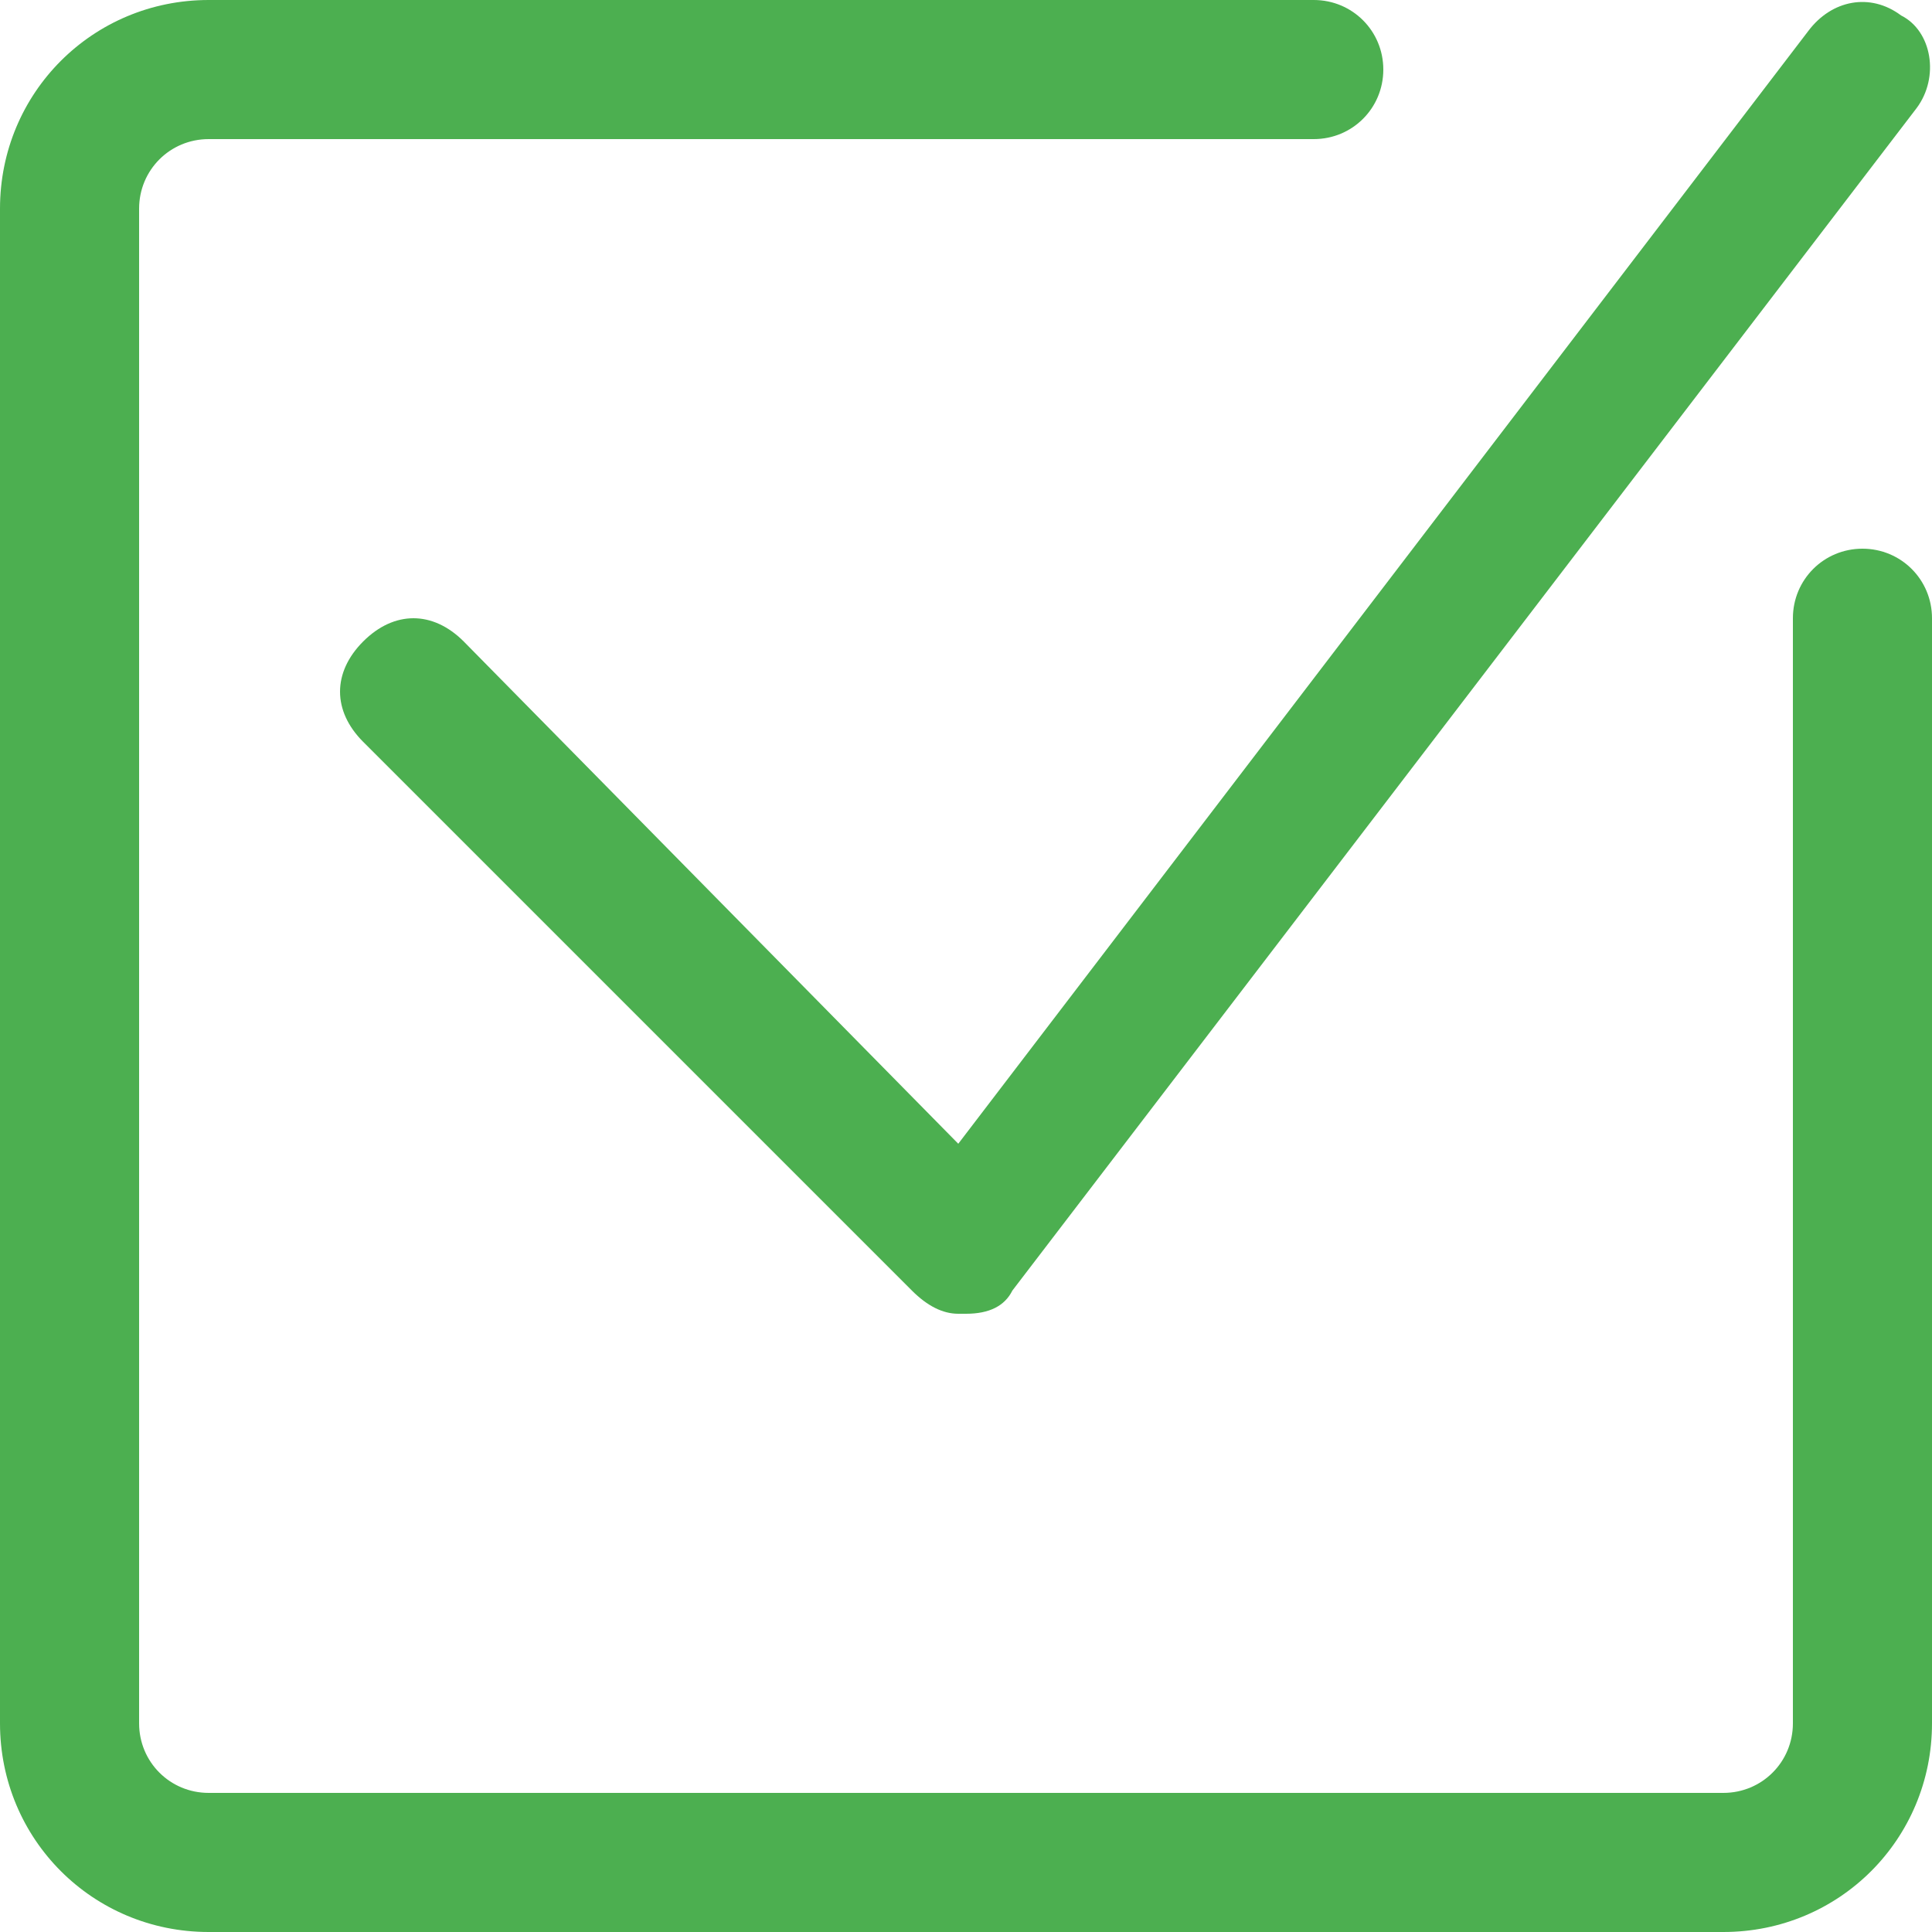
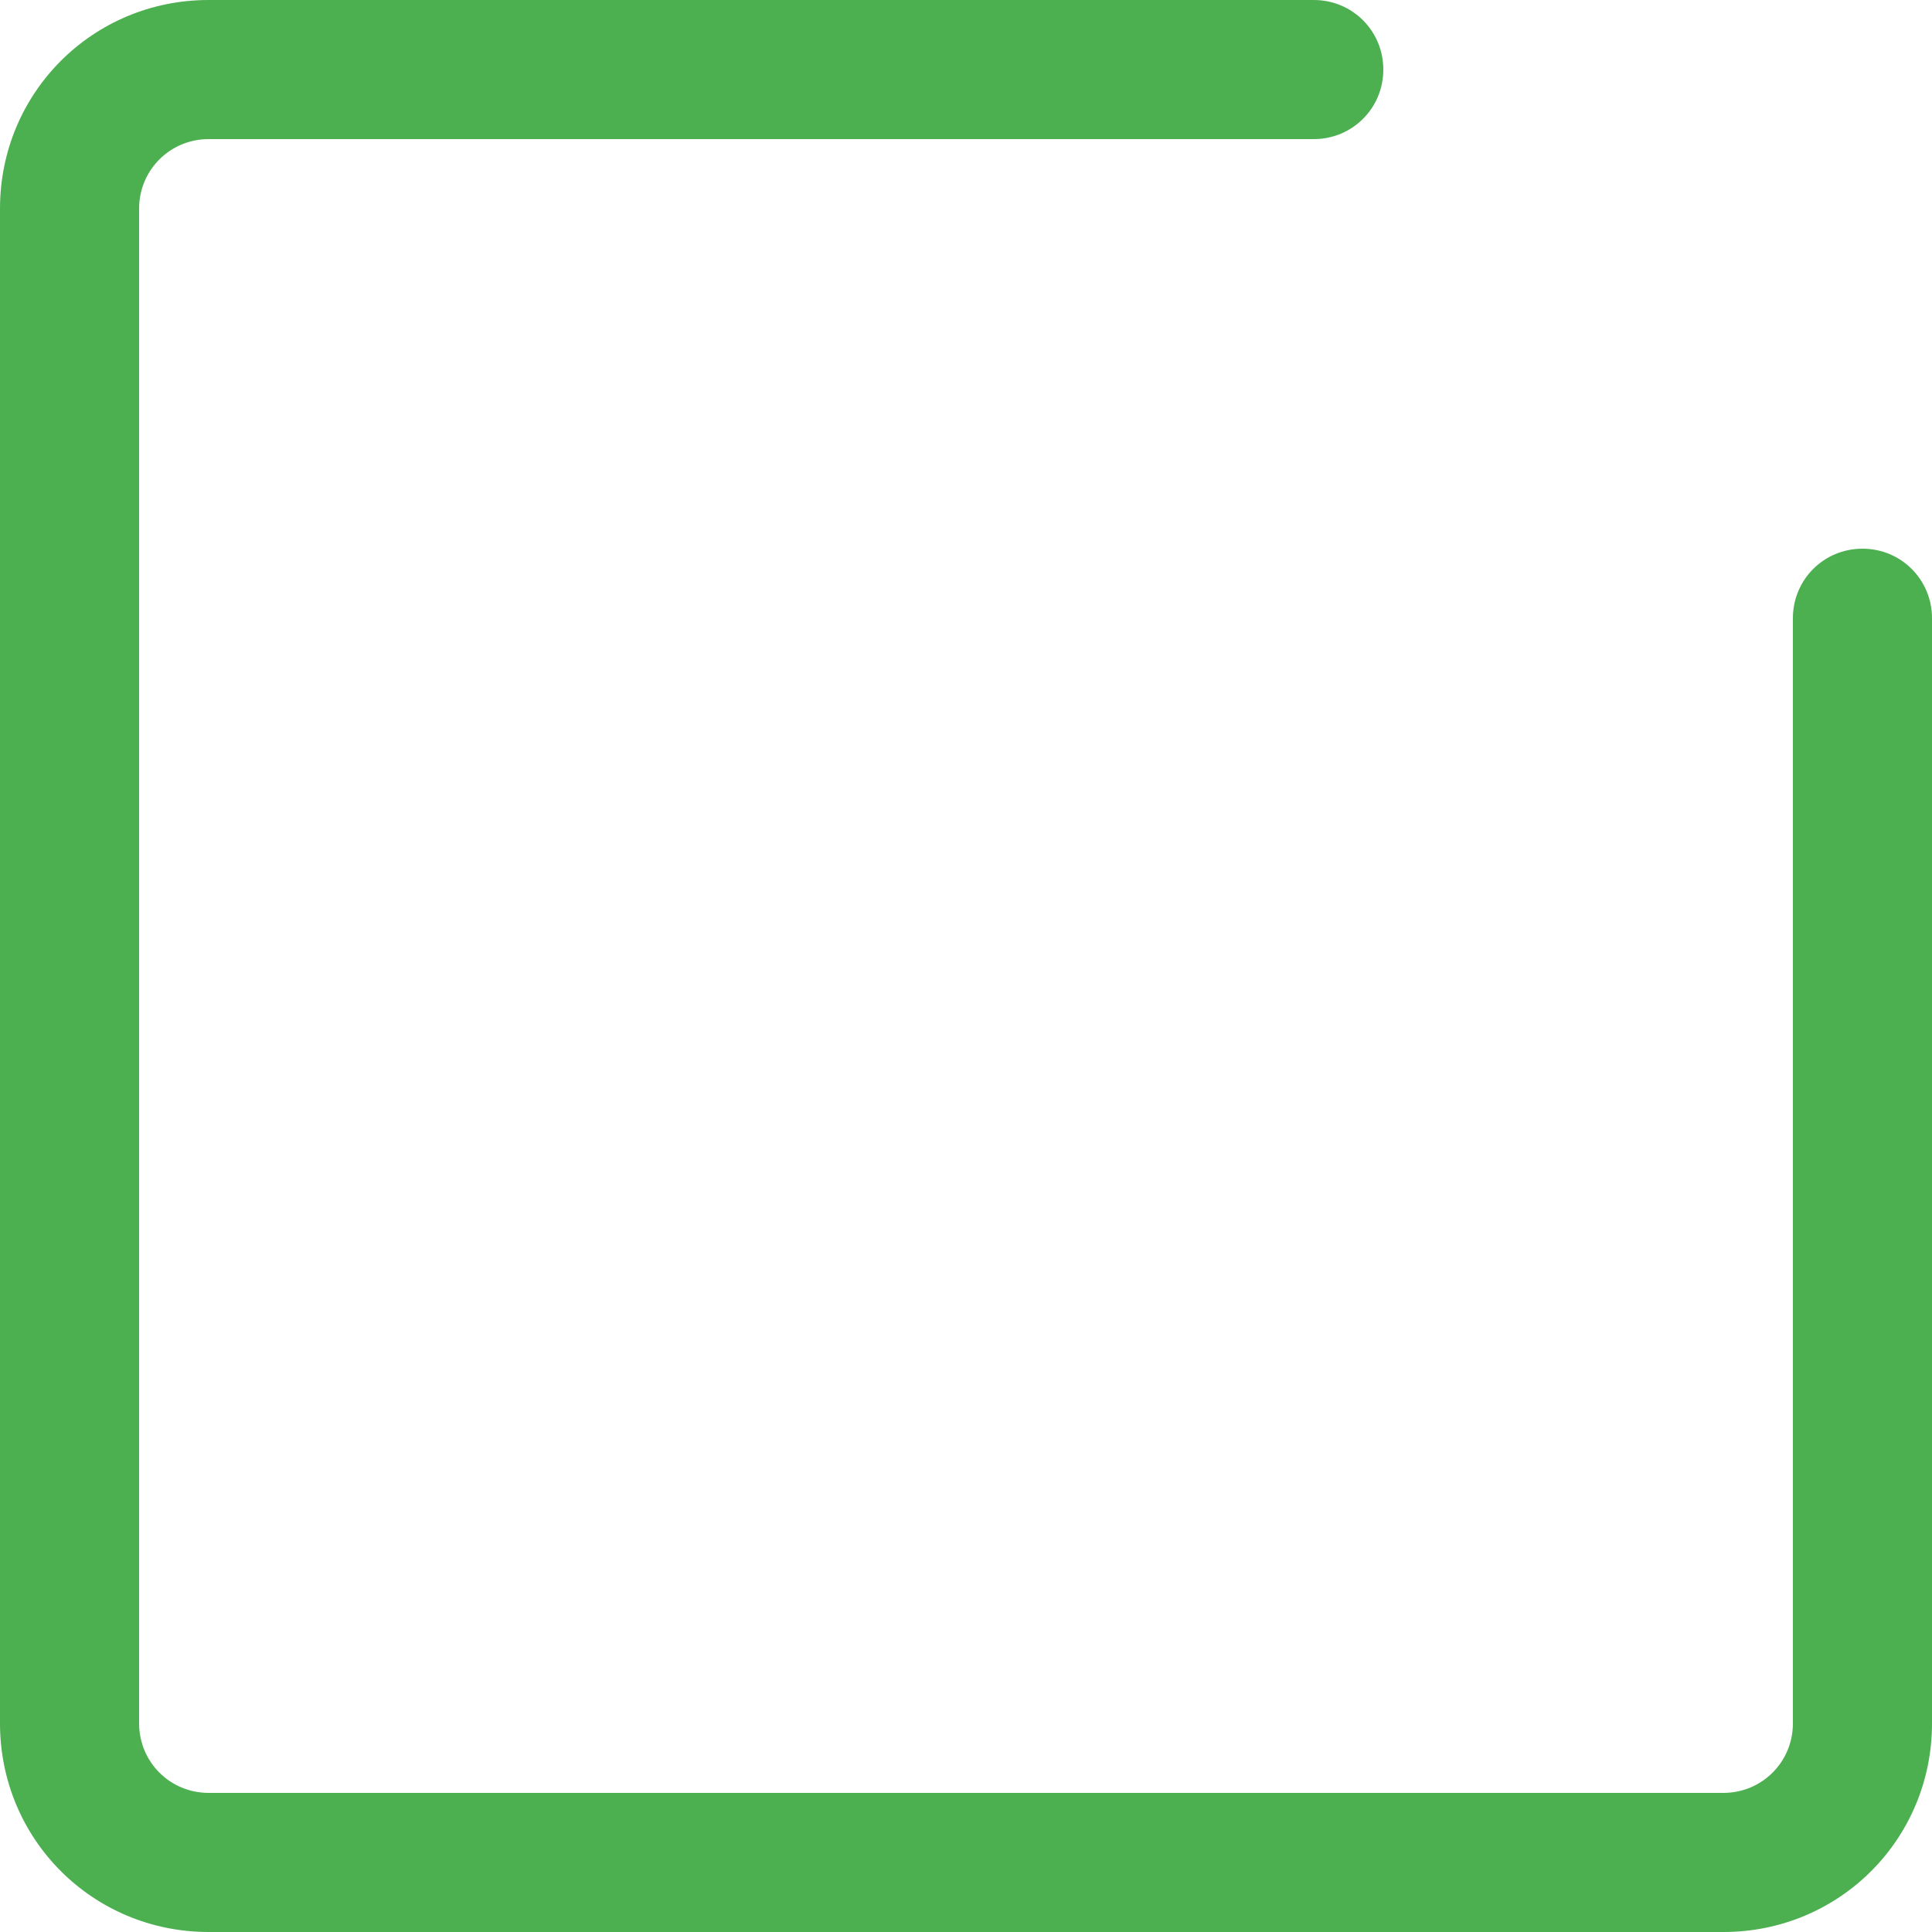
<svg xmlns="http://www.w3.org/2000/svg" version="1.1" id="Layer_1" x="0px" y="0px" width="25px" height="25px" viewBox="0 0 25 25" style="enable-background:new 0 0 25 25;" xml:space="preserve">
  <style type="text/css">
	.st0{fill:#4CAF50;}
</style>
  <g>
    <path class="st0" d="M24.1,7.1c-0.5,0-0.9,0.4-0.9,0.9v14.3c0,0.5-0.4,0.9-0.9,0.9H2.7c-0.5,0-0.9-0.4-0.9-0.9V2.7   c0-0.5,0.4-0.9,0.9-0.9H17c0.5,0,0.9-0.4,0.9-0.9S17.5,0,17,0H2.7C1.2,0,0,1.2,0,2.7v19.6C0,23.8,1.2,25,2.7,25h19.6   c1.5,0,2.7-1.2,2.7-2.7V8C25,7.5,24.6,7.1,24.1,7.1z" />
-     <path class="st0" d="M6,8.3c-0.4-0.4-0.9-0.4-1.3,0c-0.4,0.4-0.4,0.9,0,1.3l7.1,7.1c0.2,0.2,0.4,0.3,0.6,0.3h0.1   c0.3,0,0.5-0.1,0.6-0.3L24.8,1.4c0.3-0.4,0.2-1-0.2-1.2c-0.4-0.3-0.9-0.2-1.2,0.2l-11,14.4L6,8.3z" />
  </g>
</svg>